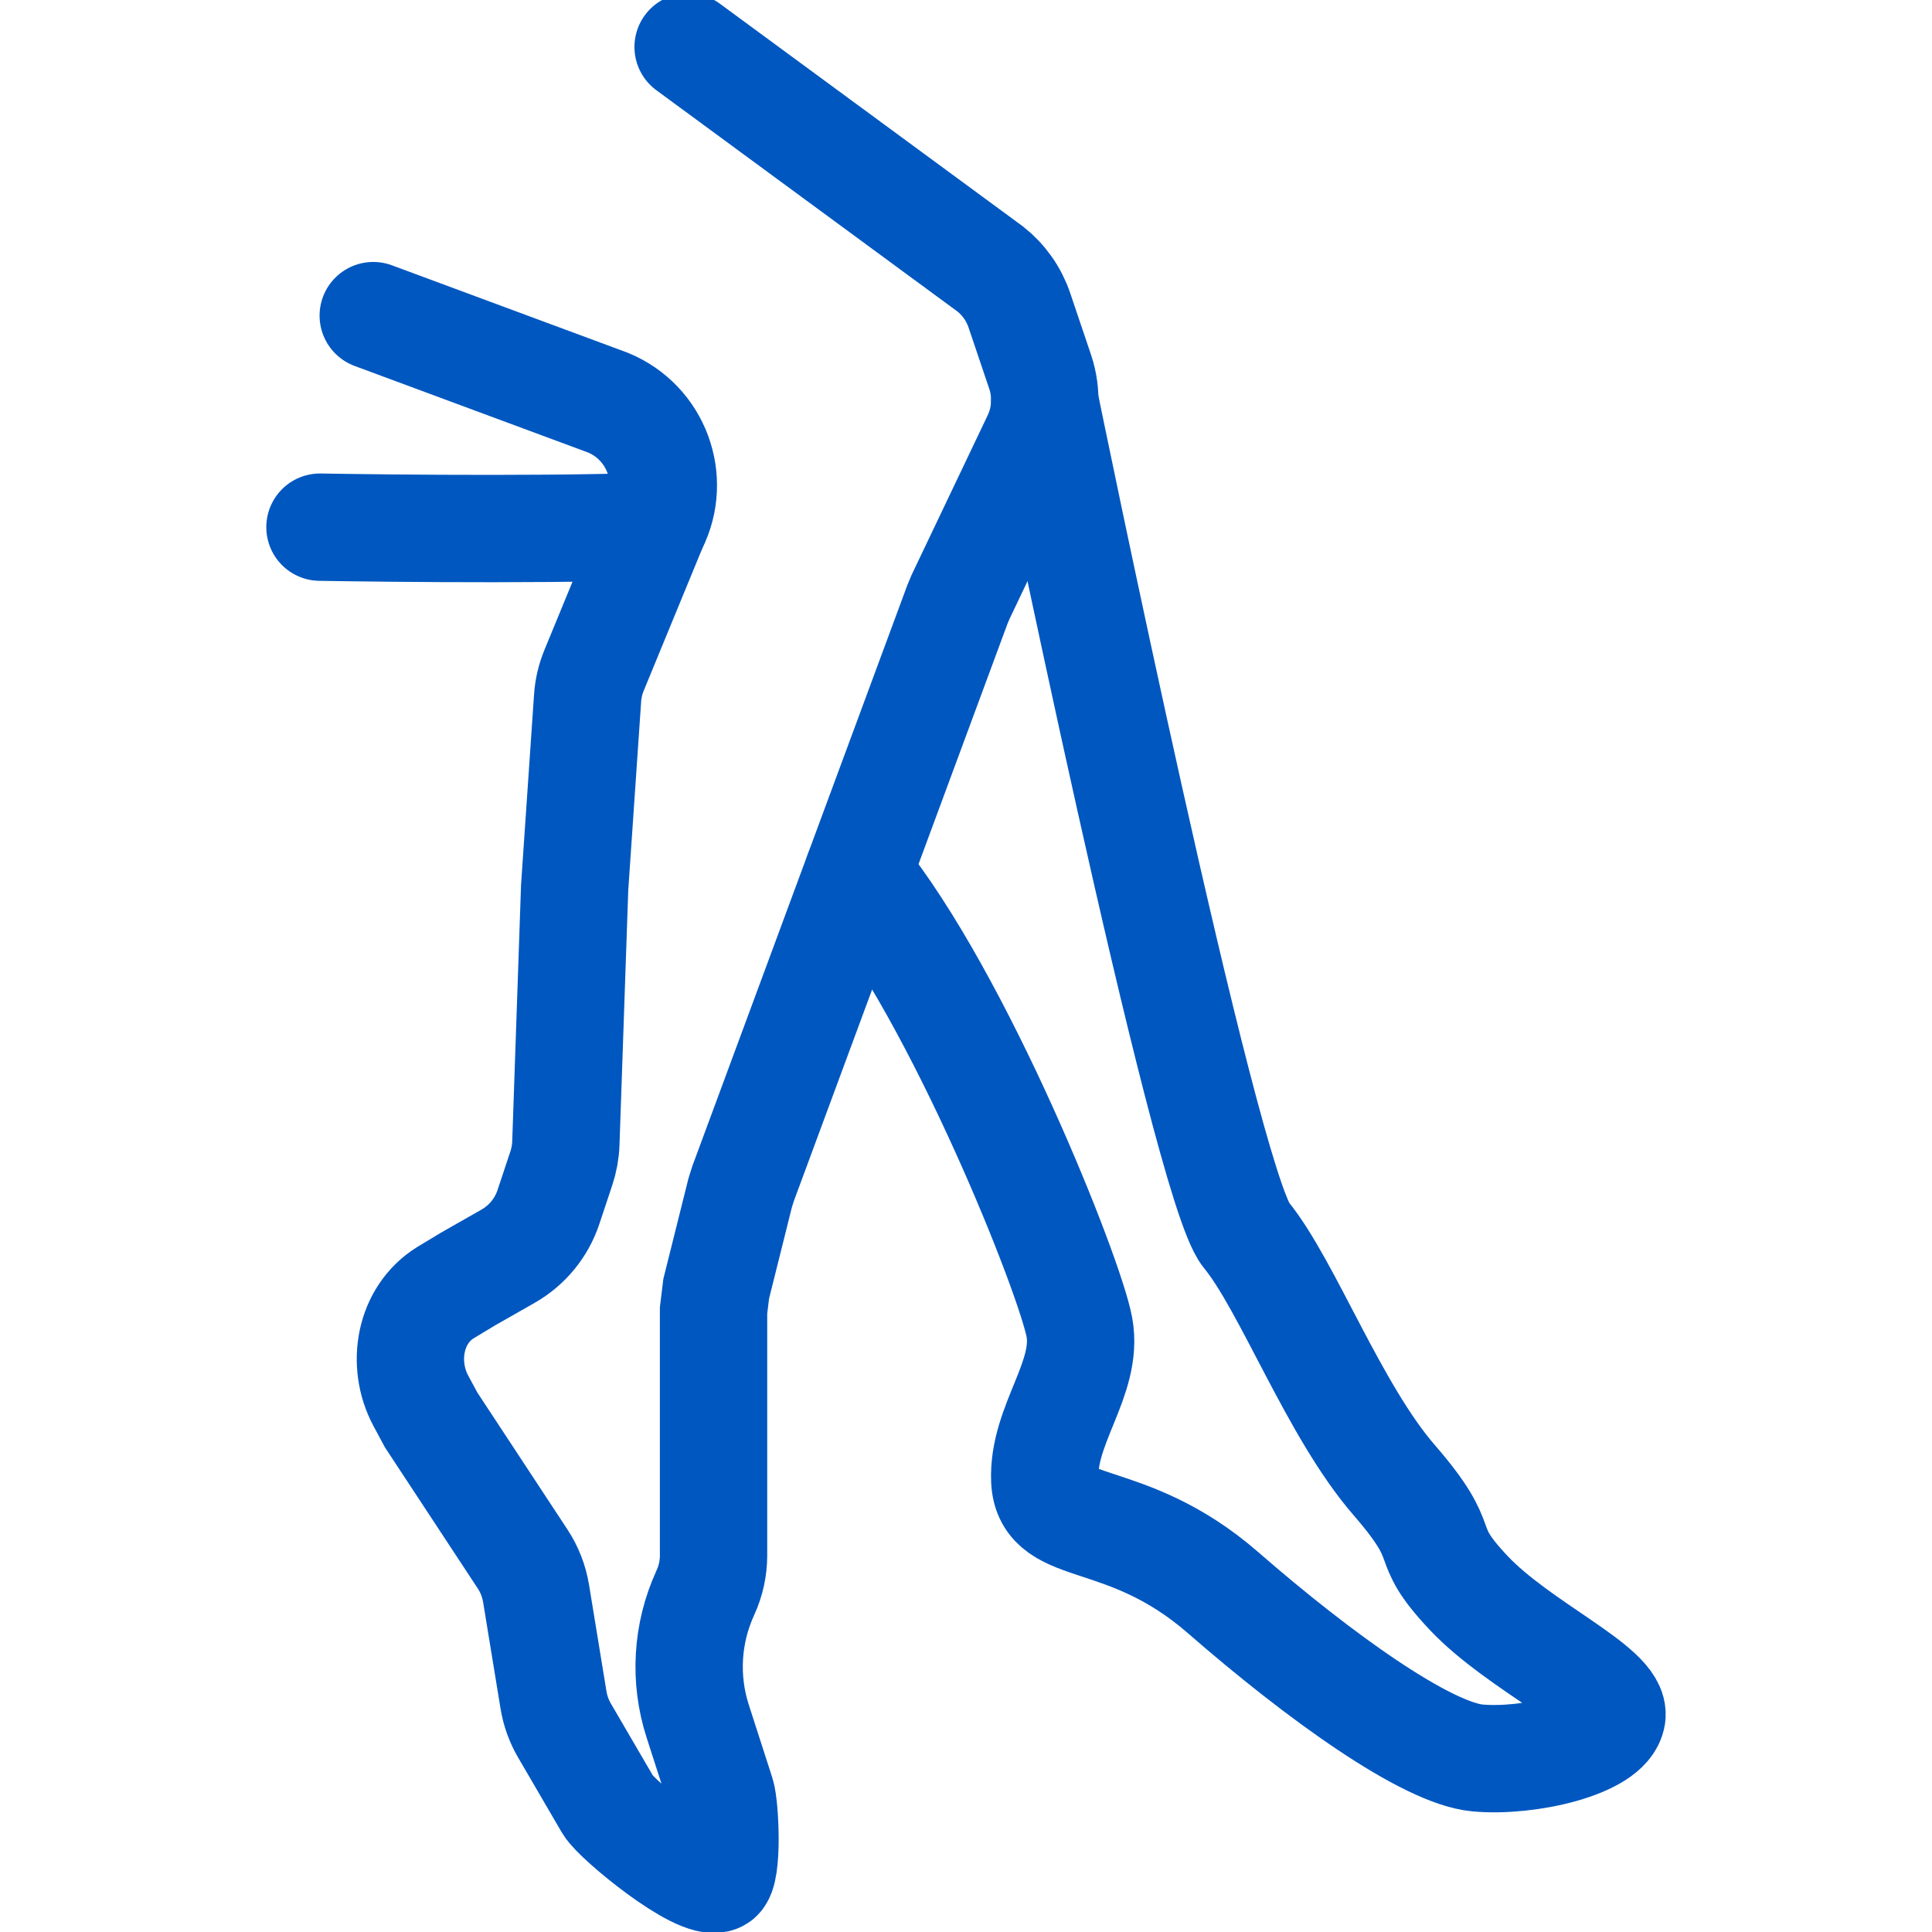
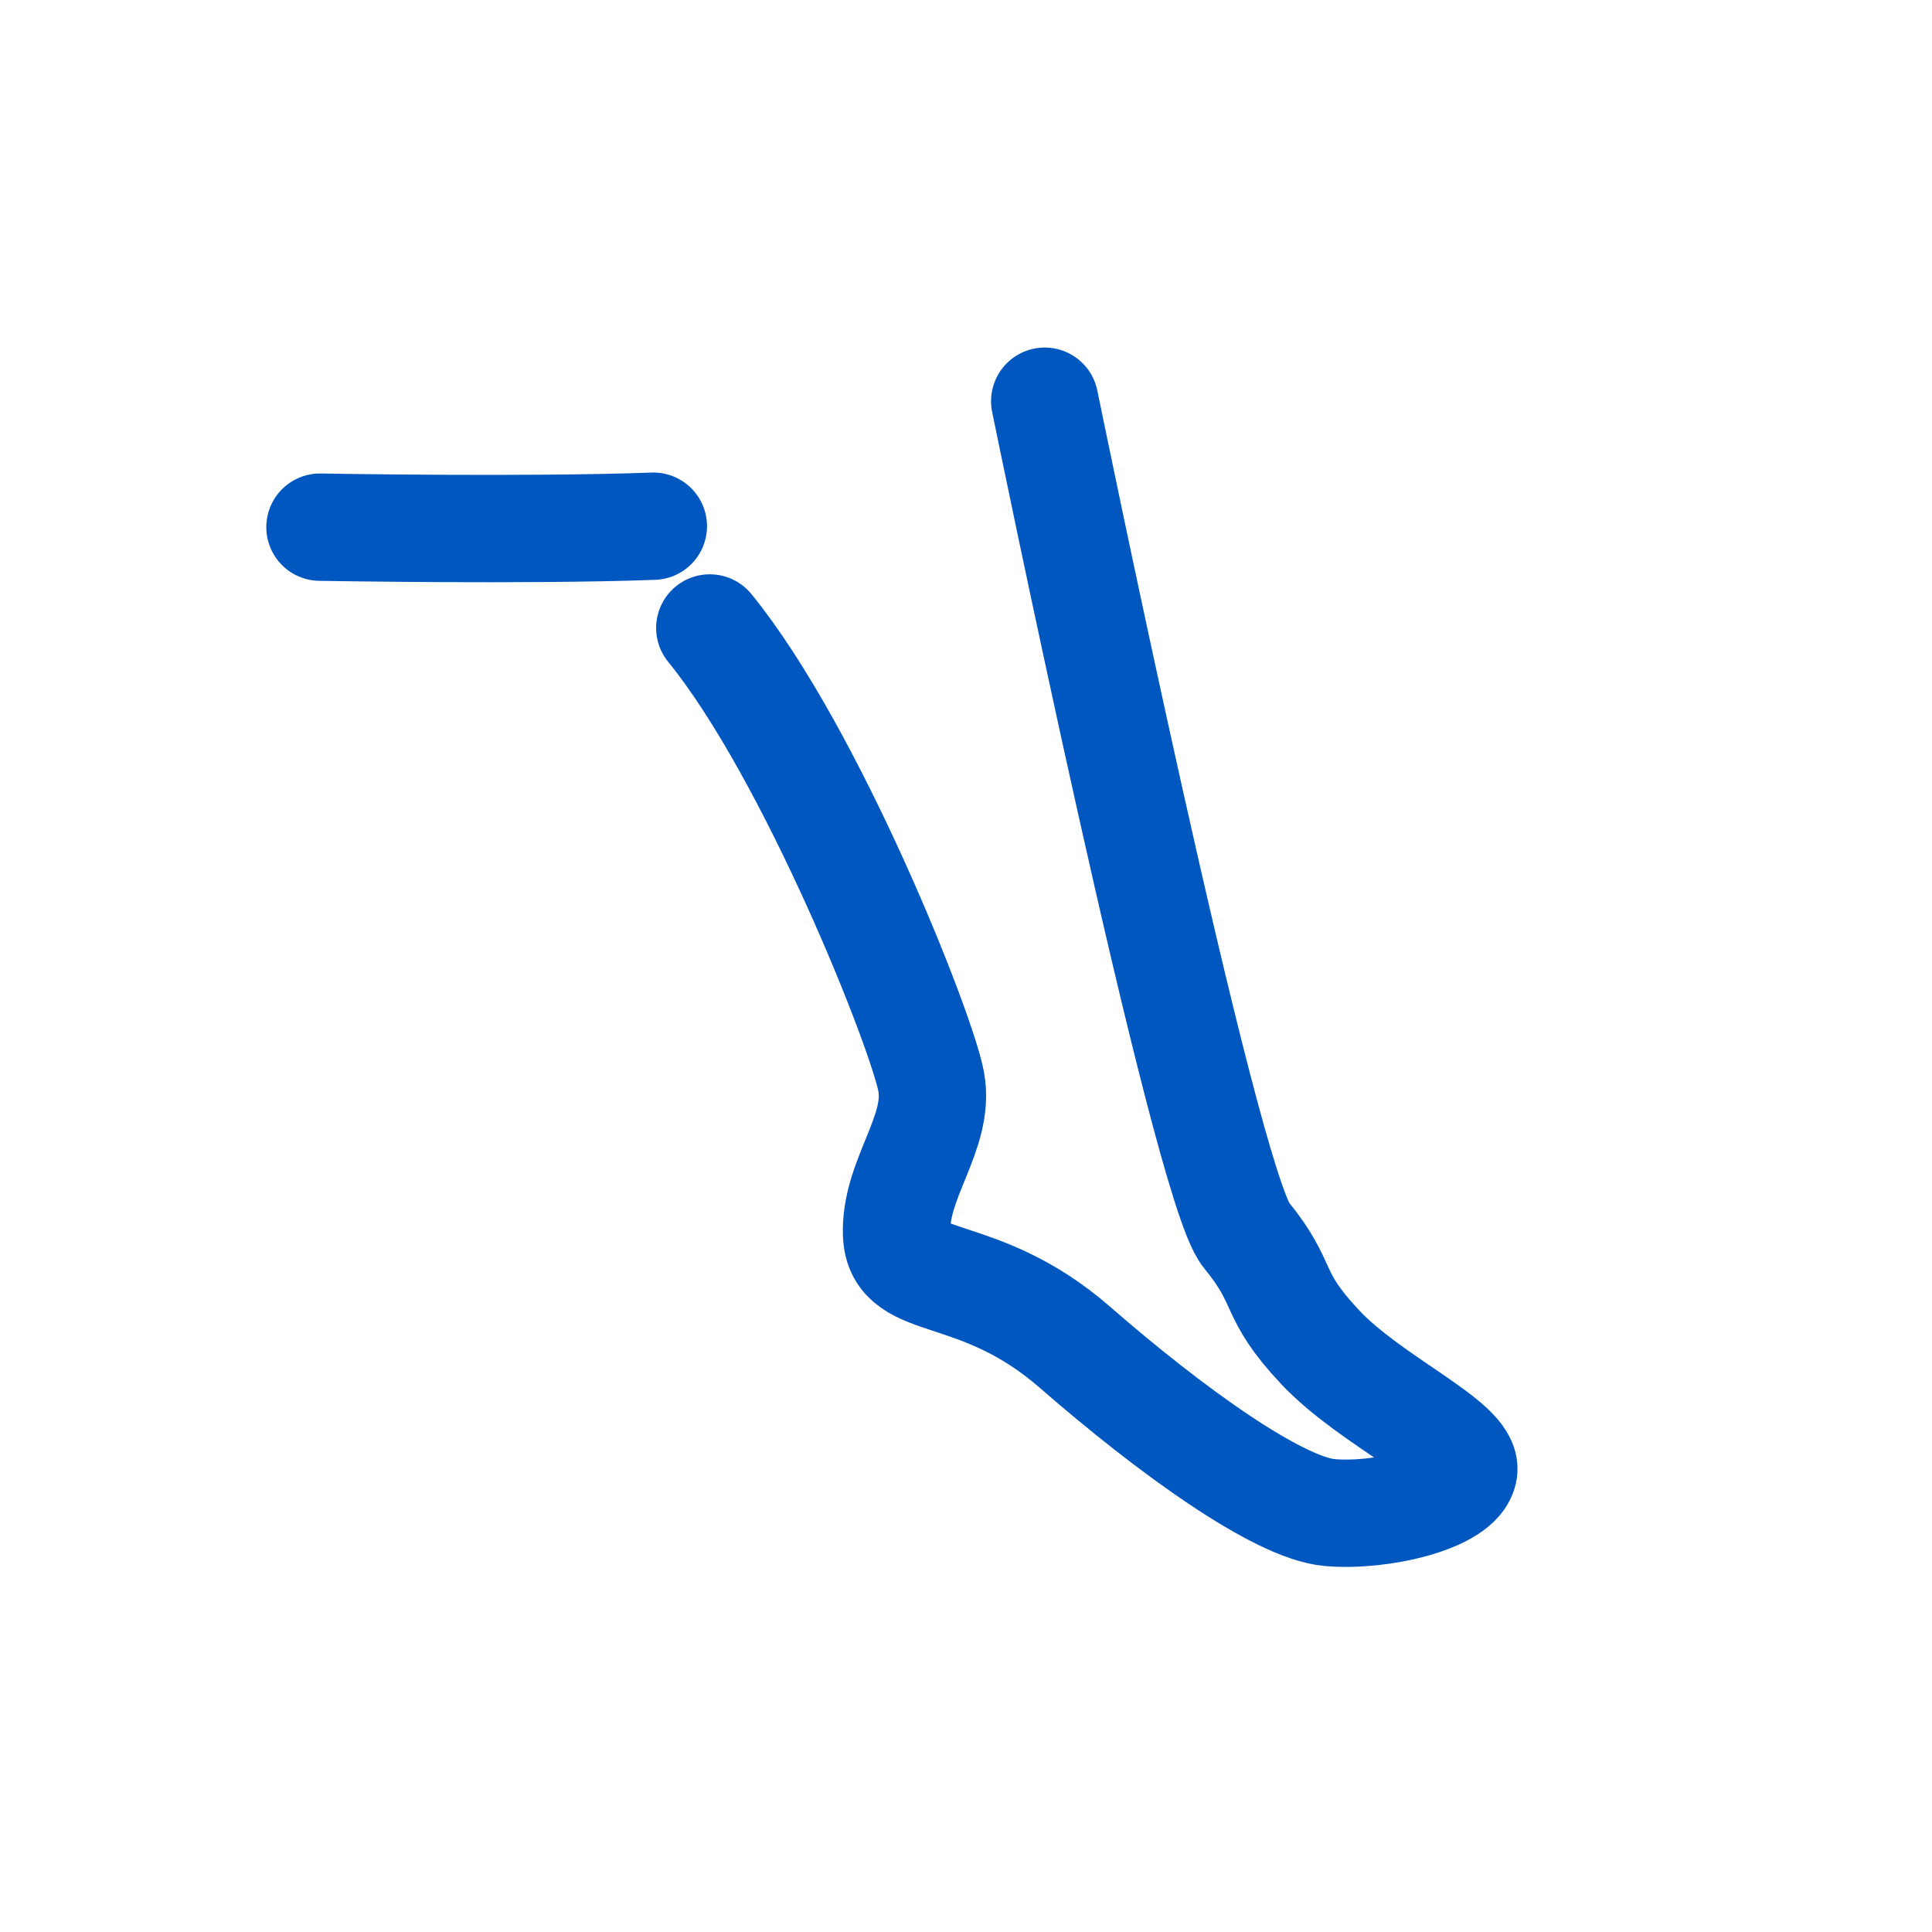
<svg xmlns="http://www.w3.org/2000/svg" version="1.1" id="Слой_1" x="0px" y="0px" width="36px" height="36px" viewBox="0 0 36 36" enable-background="new 0 0 36 36" xml:space="preserve">
-   <path fill="none" stroke="#0057C0" stroke-width="2" stroke-linecap="round" stroke-miterlimit="10" d="M12.822,0.875  l5.632,4.139c0.251,0.199,0.439,0.466,0.541,0.769l0.386,1.143  c0.138,0.408,0.111,0.853-0.074,1.242L17.901,11.118  c-0.019,0.046-0.039,0.091-0.058,0.137l-3.998,10.803  c-0.018,0.058-0.036,0.115-0.054,0.173l-0.446,1.785  c-0.017,0.134-0.033,0.267-0.049,0.402v2.385v2.179  c0,0.238-0.051,0.473-0.15,0.69l-0.005,0.012  c-0.344,0.751-0.394,1.603-0.14,2.389l0.437,1.355  c0.077,0.24,0.131,1.477-0.055,1.572c-0.349,0.179-1.895-1.092-2.052-1.361  l-0.813-1.394c-0.102-0.175-0.171-0.367-0.204-0.567l-0.325-1.986  c-0.038-0.23-0.123-0.449-0.251-0.643l-1.704-2.59l-0.191-0.355  c-0.372-0.693-0.21-1.604,0.458-2.018c0.005-0.003,0.01-0.006,0.015-0.009  l0.408-0.246l0.743-0.423c0.355-0.202,0.623-0.528,0.752-0.916l0.241-0.724  c0.05-0.151,0.079-0.308,0.084-0.467l0.164-4.765l0.241-3.528  c0.012-0.178,0.053-0.353,0.121-0.518l1.105-2.684l0.008-0.016  c0.434-0.865,0.043-1.916-0.851-2.286l-4.377-1.623" />
-   <path fill="none" stroke="#0057C0" stroke-width="2" stroke-linecap="round" stroke-miterlimit="10" d="M19.467,7.476  c0,0,2.975,14.582,3.751,15.531s1.639,3.279,2.761,4.573s0.431,1.084,1.381,2.095  c0.949,1.011,2.761,1.787,2.675,2.305c-0.086,0.518-1.553,0.863-2.502,0.777  c-0.949-0.086-2.934-1.504-4.745-3.082c-1.812-1.577-3.275-1.06-3.32-2.095  c-0.045-1.035,0.818-1.898,0.645-2.847c-0.173-0.949-2.228-6.13-4.126-8.459" />
+   <path fill="none" stroke="#0057C0" stroke-width="2" stroke-linecap="round" stroke-miterlimit="10" d="M19.467,7.476  c0,0,2.975,14.582,3.751,15.531s0.431,1.084,1.381,2.095  c0.949,1.011,2.761,1.787,2.675,2.305c-0.086,0.518-1.553,0.863-2.502,0.777  c-0.949-0.086-2.934-1.504-4.745-3.082c-1.812-1.577-3.275-1.06-3.32-2.095  c-0.045-1.035,0.818-1.898,0.645-2.847c-0.173-0.949-2.228-6.13-4.126-8.459" />
  <path fill="none" stroke="#0057C0" stroke-width="2" stroke-linecap="round" stroke-miterlimit="10" d="M5.962,9.823  c0,0,3.883,0.069,6.212-0.018" />
</svg>